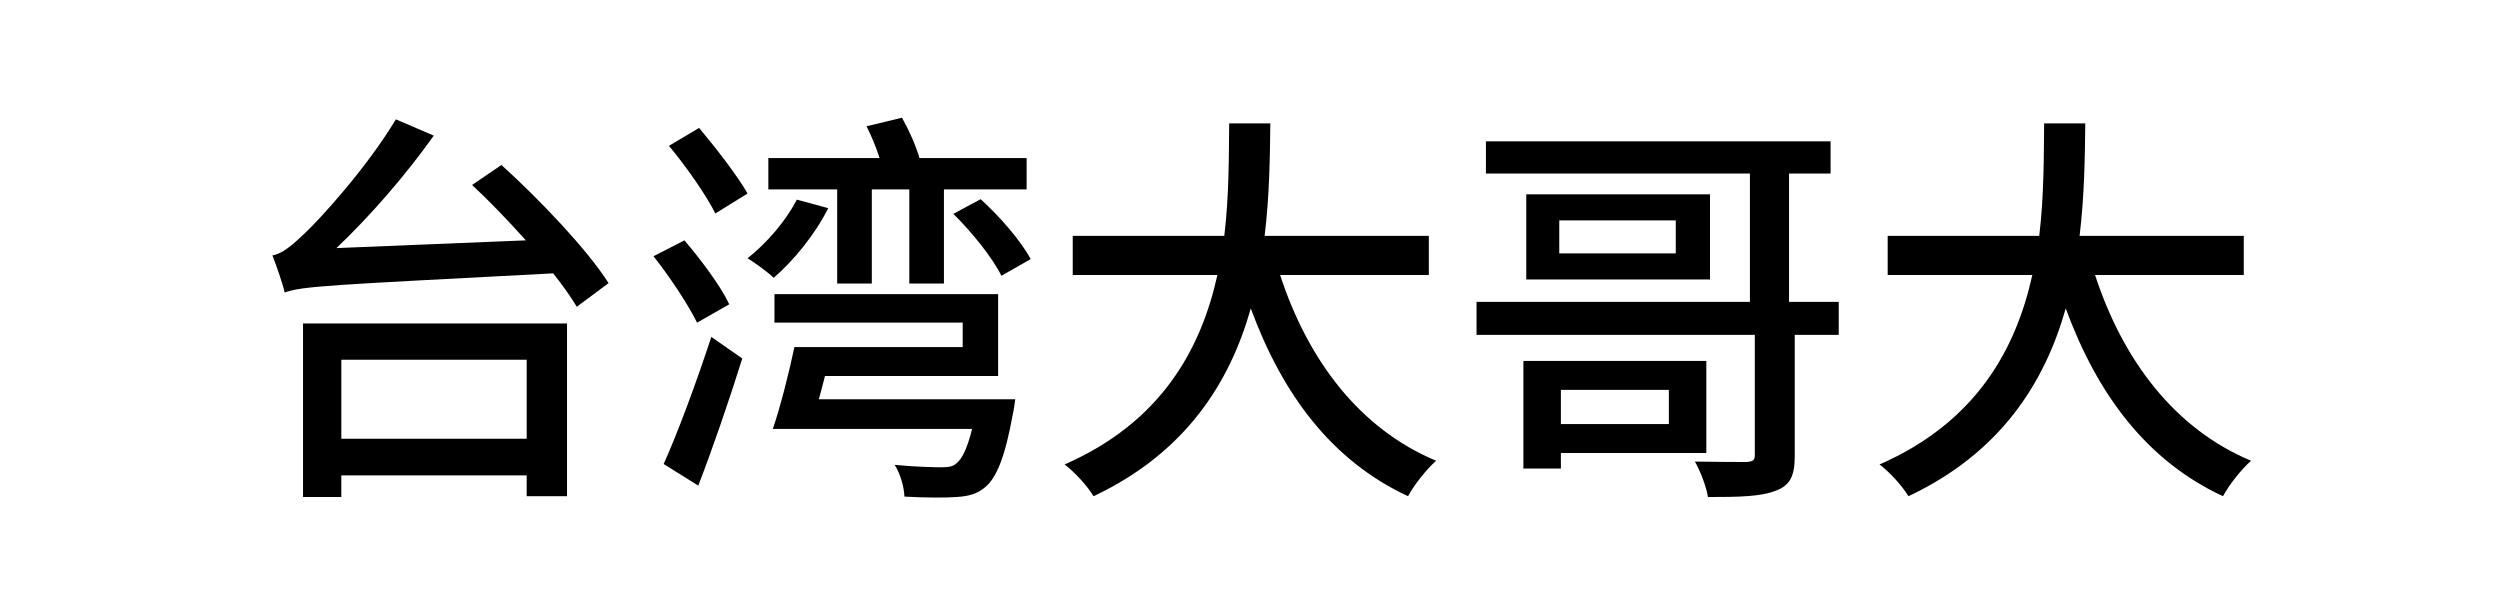
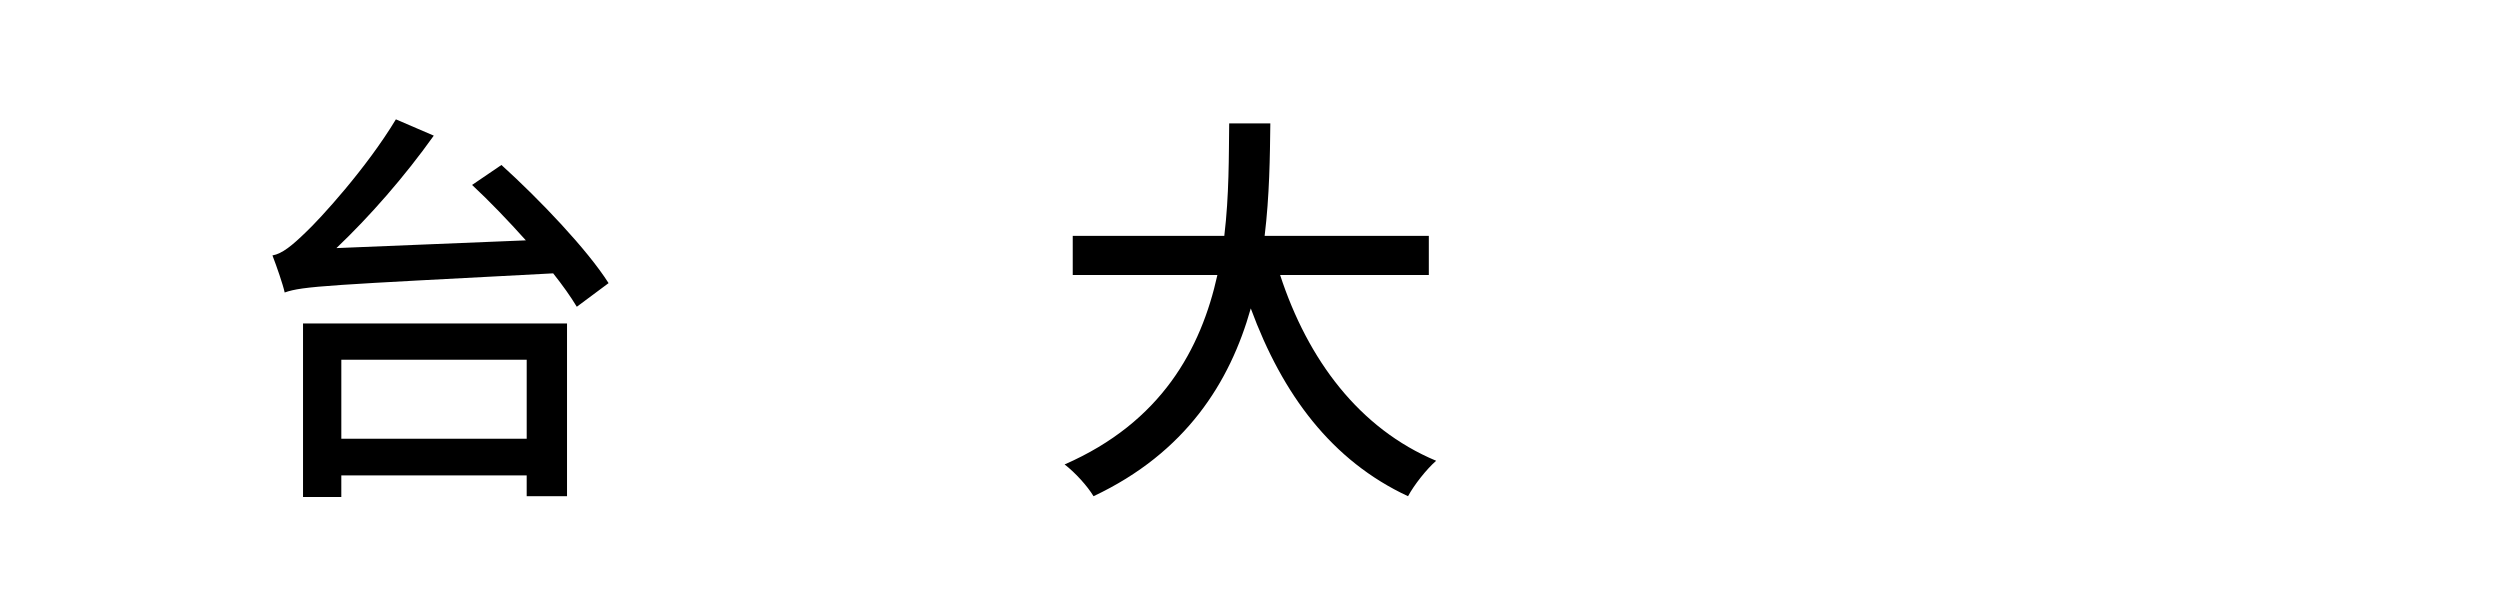
<svg xmlns="http://www.w3.org/2000/svg" version="1.1" id="圖層_1" x="0px" y="0px" width="200px" height="48px" viewBox="0 0 200 48" enable-background="new 0 0 200 48" xml:space="preserve">
  <g>
    <path d="M40.115,13.198c3.063,2.771,6.877,6.779,8.571,9.452l-2.542,1.891c-0.489-0.815-1.141-1.728-1.891-2.673   c-17.926,0.945-20.012,1.011-21.479,1.532c-0.13-0.619-0.651-2.119-0.978-2.966c0.782-0.131,1.597-0.815,2.673-1.858   c1.141-1.076,4.823-5.084,7.203-9.028l3.03,1.304c-2.347,3.292-5.116,6.454-7.789,8.996l15.155-0.619   c-1.401-1.564-2.9-3.129-4.302-4.433L40.115,13.198z M24.242,25.877h21.12v13.819h-3.227v-1.663h-14.83v1.729h-3.063V25.877z    M27.306,28.777v6.323h14.83v-6.323H27.306z" />
-     <path d="M55.765,25.812c-0.685-1.401-2.185-3.683-3.487-5.313l2.477-1.271c1.304,1.532,2.9,3.65,3.585,5.117L55.765,25.812z    M53.092,37.121c1.108-2.444,2.64-6.584,3.813-10.168l2.477,1.727c-1.043,3.324-2.347,7.139-3.52,10.169L53.092,37.121z    M57.23,17.077c-0.717-1.434-2.346-3.781-3.715-5.41l2.412-1.434c1.336,1.597,3.063,3.813,3.878,5.248L57.23,17.077z    M66.259,16.653c-1.043,2.086-2.771,4.205-4.367,5.574c-0.456-0.457-1.499-1.206-2.086-1.564c1.564-1.239,3.063-2.999,3.944-4.693   L66.259,16.653z M66.977,15.154h-5.509v-2.51h8.898c-0.261-0.847-0.652-1.76-1.043-2.542l2.835-0.685   c0.555,0.978,1.108,2.216,1.401,3.227h8.572v2.51h-6.616v7.529h-2.771v-7.529h-2.999v7.529h-2.77V15.154z M81.219,31.939   c0,0-0.098,0.814-0.195,1.205c-0.619,3.423-1.304,5.085-2.216,5.834c-0.652,0.555-1.337,0.718-2.282,0.783   c-0.847,0.064-2.444,0.064-4.172-0.033c-0.032-0.781-0.325-1.824-0.781-2.542c1.564,0.163,3.161,0.196,3.748,0.196   c0.586,0,0.912-0.066,1.173-0.294c0.456-0.358,0.88-1.173,1.271-2.771H61.826c0.619-1.825,1.271-4.4,1.728-6.551h13.461v-1.956   H61.957V23.53h17.894v6.552H65.998c-0.162,0.619-0.325,1.271-0.488,1.857H81.219z M78.449,15.936   c1.564,1.401,3.259,3.39,4.009,4.791l-2.347,1.336c-0.685-1.401-2.347-3.487-3.846-4.954L78.449,15.936z" />
    <path d="M102.409,21.999c2.217,6.779,6.323,12.287,12.483,14.863c-0.75,0.65-1.76,1.922-2.249,2.835   c-6.095-2.835-10.038-8.116-12.581-15.025c-1.662,5.899-5.182,11.538-12.58,15.025c-0.489-0.815-1.467-1.891-2.314-2.542   c7.757-3.391,10.918-9.257,12.223-15.156H85.819V18.87h12.125c0.391-3.26,0.358-6.389,0.391-8.996h3.292   c-0.032,2.64-0.064,5.769-0.456,8.996h13.135v3.129H102.409z" />
-     <path d="M147.099,26.789h-3.52v9.68c0,1.598-0.358,2.38-1.564,2.804c-1.174,0.456-2.901,0.489-5.378,0.489   c-0.131-0.848-0.619-2.086-1.043-2.836c1.728,0.033,3.618,0.033,4.106,0.033c0.521-0.033,0.685-0.131,0.685-0.555v-9.615h-22.261   v-2.64h21.87V13.883h-21.12v-2.575h27.573v2.575h-3.324v10.267h3.976V26.789z M124.871,36.241v1.239h-2.999v-8.605h14.634v7.366   H124.871z M136.8,15.545v6.812h-14.699v-6.812H136.8z M134.062,17.631h-9.321v2.64h9.321V17.631z M124.871,31.189v2.738h8.637   v-2.738H124.871z" />
-     <path d="M167.604,21.999c2.217,6.779,6.323,12.287,12.483,14.863c-0.75,0.65-1.76,1.922-2.249,2.835   c-6.095-2.835-10.038-8.116-12.581-15.025c-1.662,5.899-5.182,11.538-12.58,15.025c-0.489-0.815-1.467-1.891-2.314-2.542   c7.757-3.391,10.918-9.257,12.223-15.156h-11.571V18.87h12.125c0.391-3.26,0.358-6.389,0.391-8.996h3.292   c-0.032,2.64-0.064,5.769-0.456,8.996h13.135v3.129H167.604z" />
  </g>
</svg>